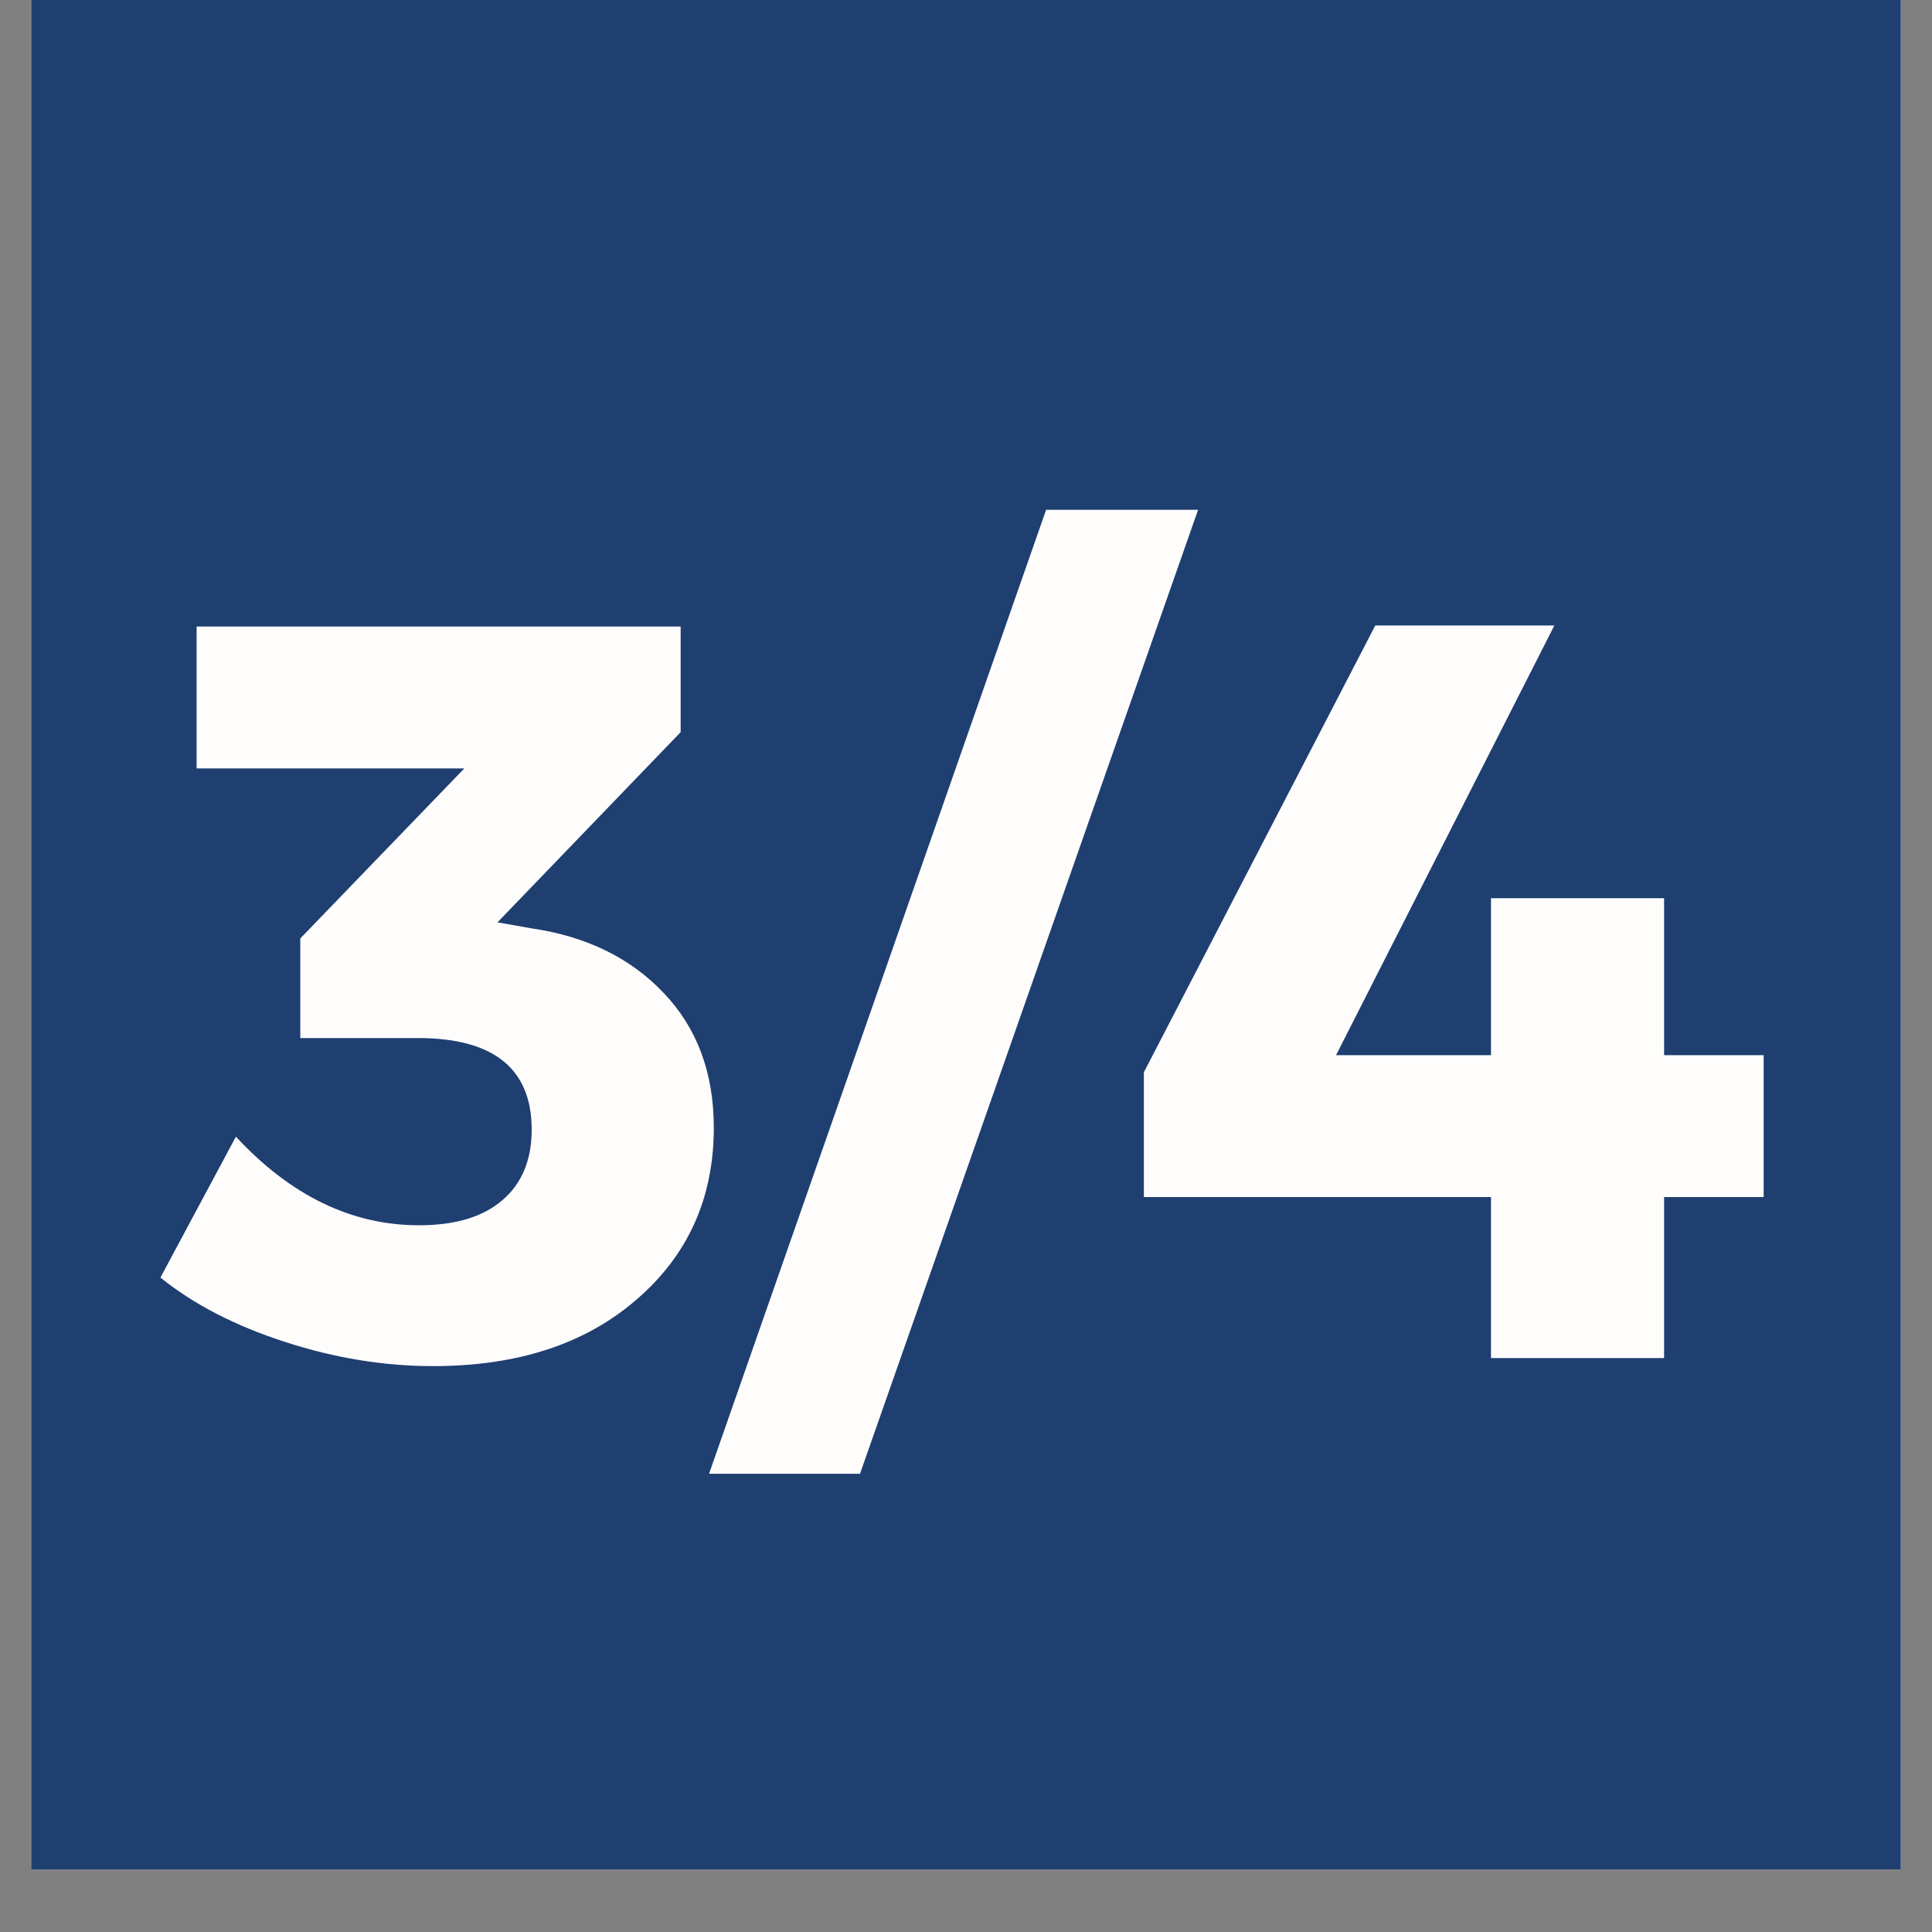
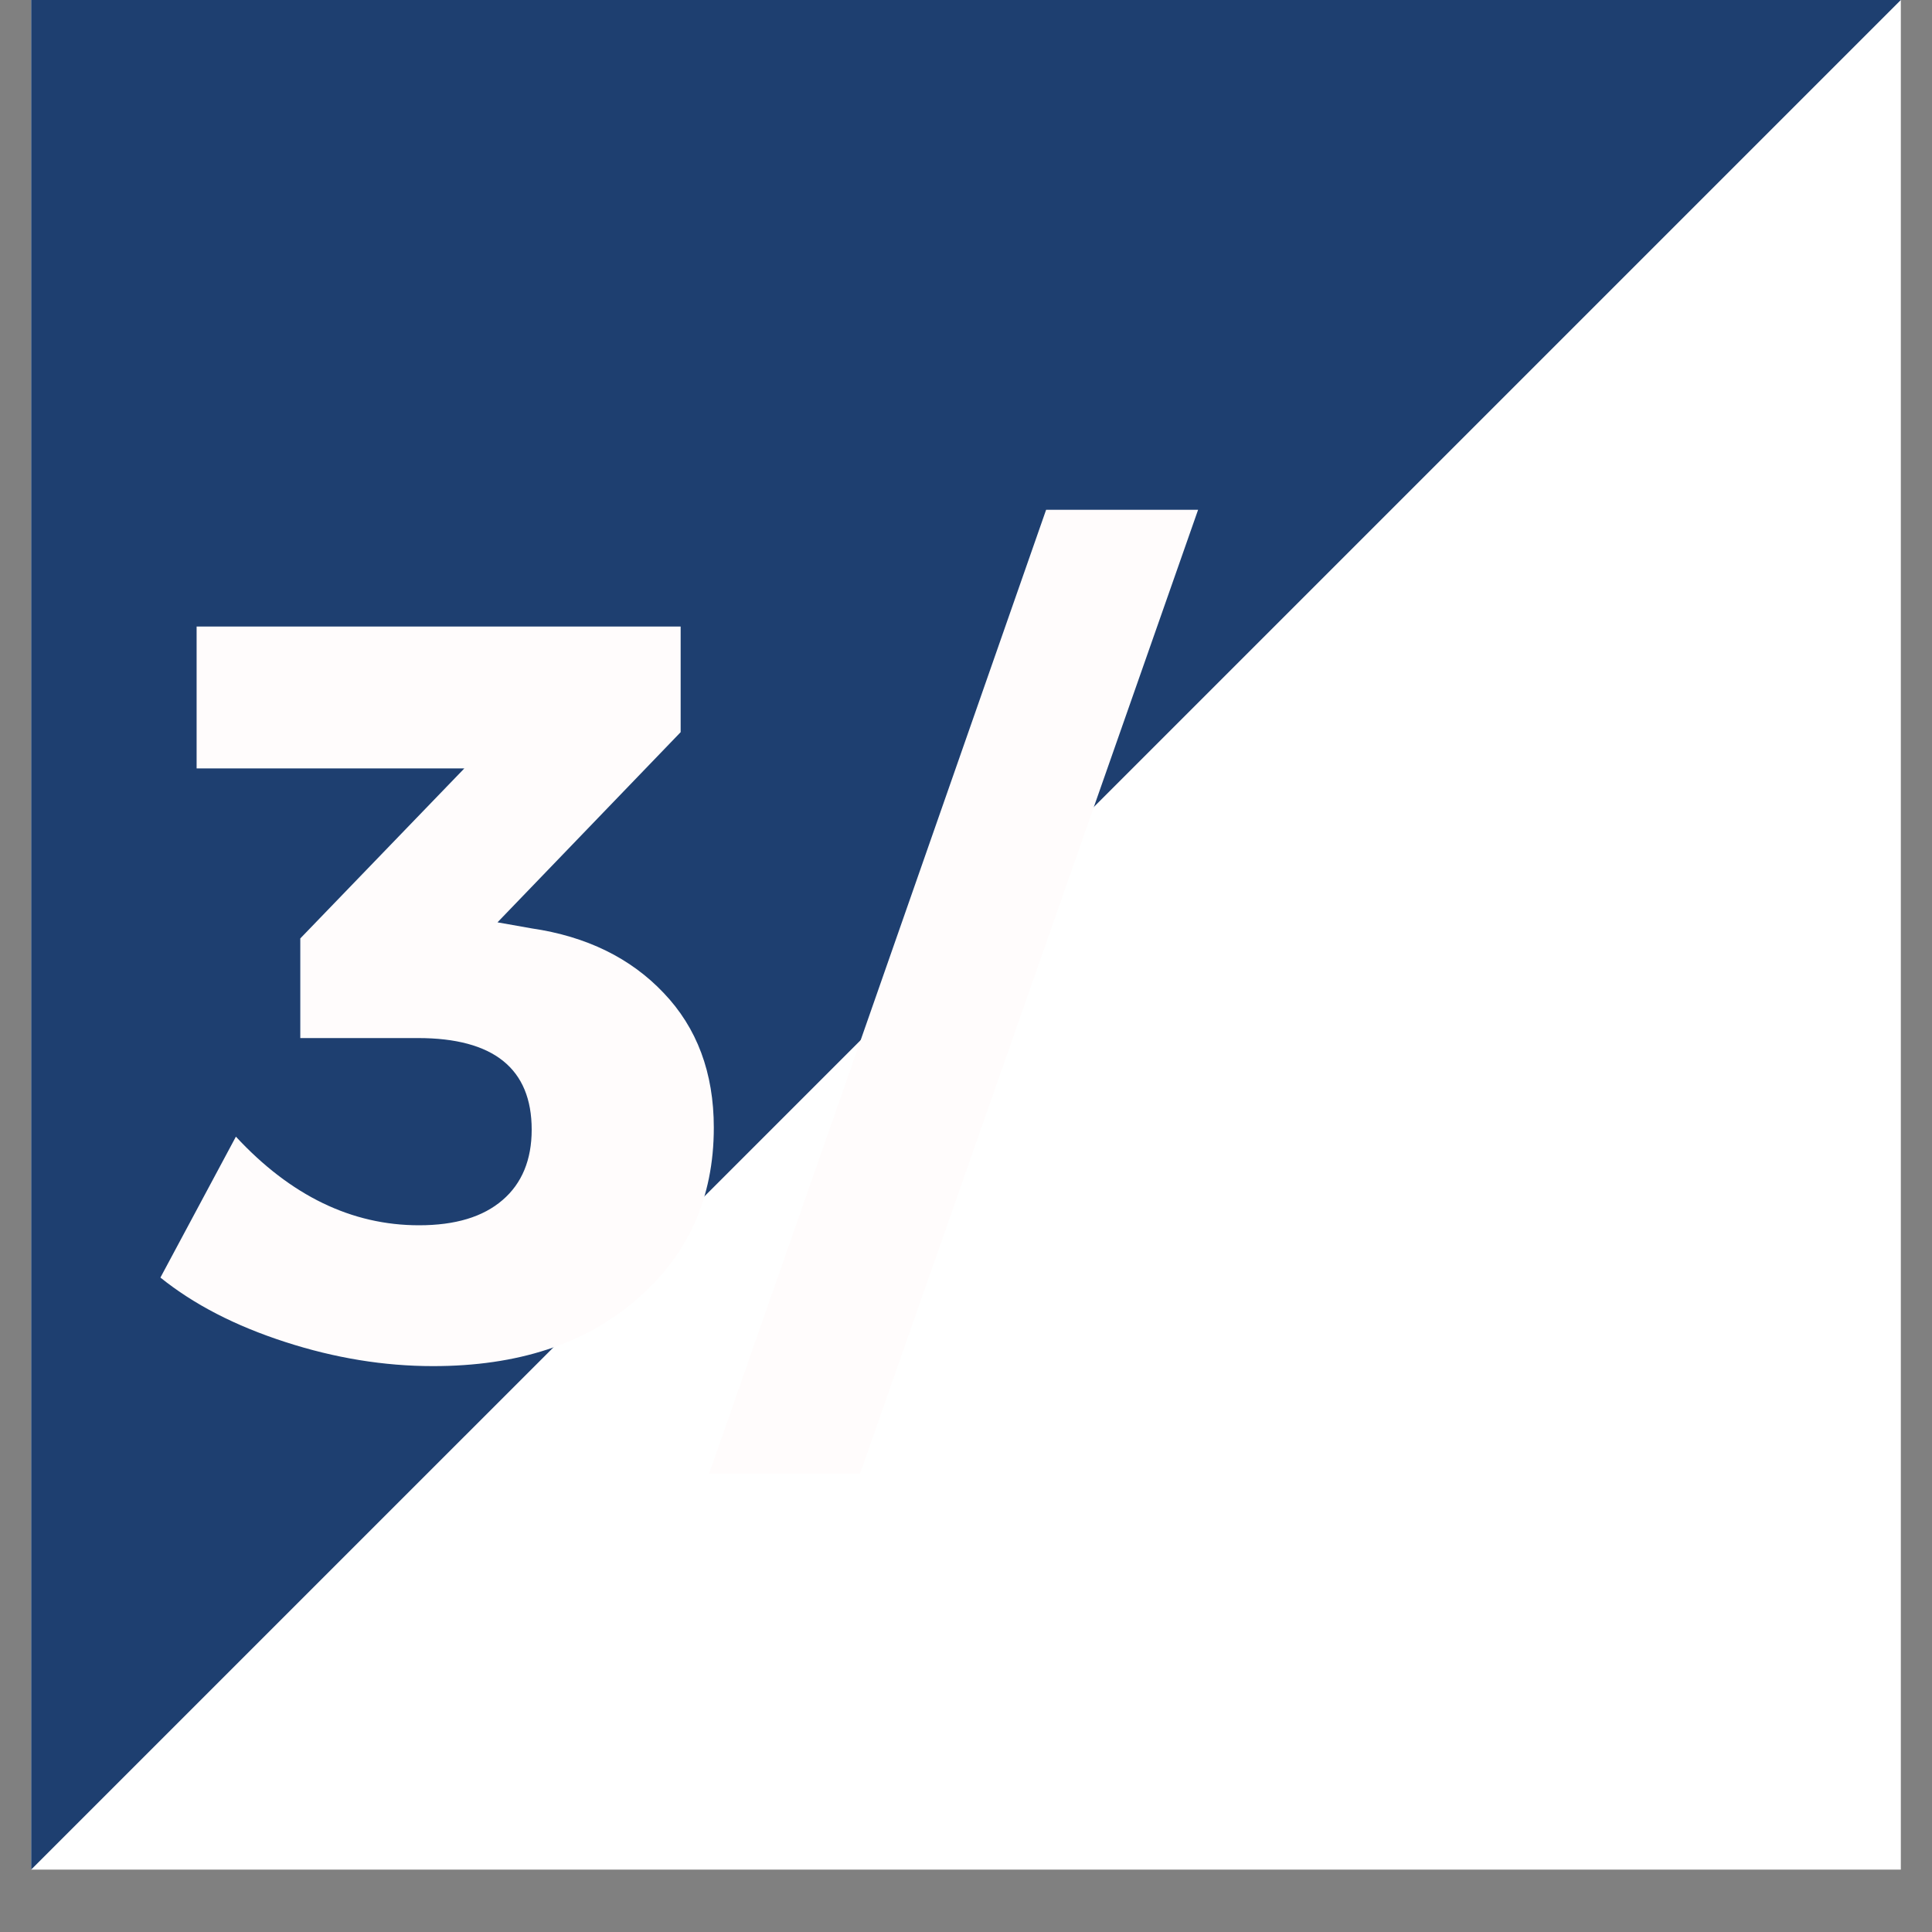
<svg xmlns="http://www.w3.org/2000/svg" width="40" zoomAndPan="magnify" viewBox="0 0 30 30" height="40" preserveAspectRatio="xMidYMid meet" version="1.0">
  <rect x="0" y="0" width="30" height="30" fill="#808080" stroke="none" />
  <defs>
    <g />
    <clipPath id="50c9d0e107">
      <path d="M 0.484 0 L 29.516 0 L 29.516 29.031 L 0.484 29.031 Z M 0.484 0 " clip-rule="nonzero" />
    </clipPath>
  </defs>
  <g clip-path="url(#50c9d0e107)">
    <path fill="#ffffff" d="M 0.484 0 L 29.516 0 L 29.516 29.031 L 0.484 29.031 Z M 0.484 0 " fill-opacity="1" fill-rule="nonzero" />
-     <path fill="#1e3f70" d="M 0.484 0 L 29.516 0 L 29.516 29.031 L 0.484 29.031 Z M 0.484 0 " fill-opacity="1" fill-rule="nonzero" />
+     <path fill="#1e3f70" d="M 0.484 0 L 29.516 0 L 0.484 29.031 Z M 0.484 0 " fill-opacity="1" fill-rule="nonzero" />
  </g>
  <g fill="#fffcfc" fill-opacity="1">
    <g transform="translate(2.522, 21.088)">
      <g>
        <path d="M 5.203 -6.766 L 5.734 -6.672 C 6.586 -6.547 7.27 -6.211 7.781 -5.672 C 8.301 -5.129 8.562 -4.43 8.562 -3.578 C 8.562 -2.484 8.16 -1.594 7.359 -0.906 C 6.566 -0.219 5.516 0.125 4.203 0.125 C 3.441 0.125 2.676 0 1.906 -0.25 C 1.133 -0.5 0.488 -0.832 -0.031 -1.25 L 1.141 -3.438 C 1.992 -2.52 2.941 -2.062 3.984 -2.062 C 4.547 -2.062 4.977 -2.191 5.281 -2.453 C 5.582 -2.711 5.734 -3.078 5.734 -3.547 C 5.734 -4.492 5.145 -4.969 3.969 -4.969 L 2.141 -4.969 L 2.141 -6.516 L 4.688 -9.156 L 0.531 -9.156 L 0.531 -11.359 L 8.047 -11.359 L 8.047 -9.719 Z M 5.203 -6.766 " />
      </g>
    </g>
  </g>
  <g fill="#fffcfc" fill-opacity="1">
    <g transform="translate(11.588, 21.088)">
      <g>
        <path d="M 1.766 1.797 L -0.578 1.797 L 4.656 -13.172 L 7.016 -13.172 Z M 1.766 1.797 " />
      </g>
    </g>
  </g>
  <g fill="#fffcfc" fill-opacity="1">
    <g transform="translate(17.324, 21.088)">
      <g>
-         <path d="M 3.422 -4.703 L 5.828 -4.703 L 5.828 -7.141 L 8.516 -7.141 L 8.516 -4.703 L 10.062 -4.703 L 10.062 -2.5 L 8.516 -2.5 L 8.516 0 L 5.828 0 L 5.828 -2.5 L 0.438 -2.5 L 0.438 -4.438 L 4.031 -11.375 L 6.812 -11.375 Z M 3.422 -4.703 " />
-       </g>
+         </g>
    </g>
  </g>
</svg>